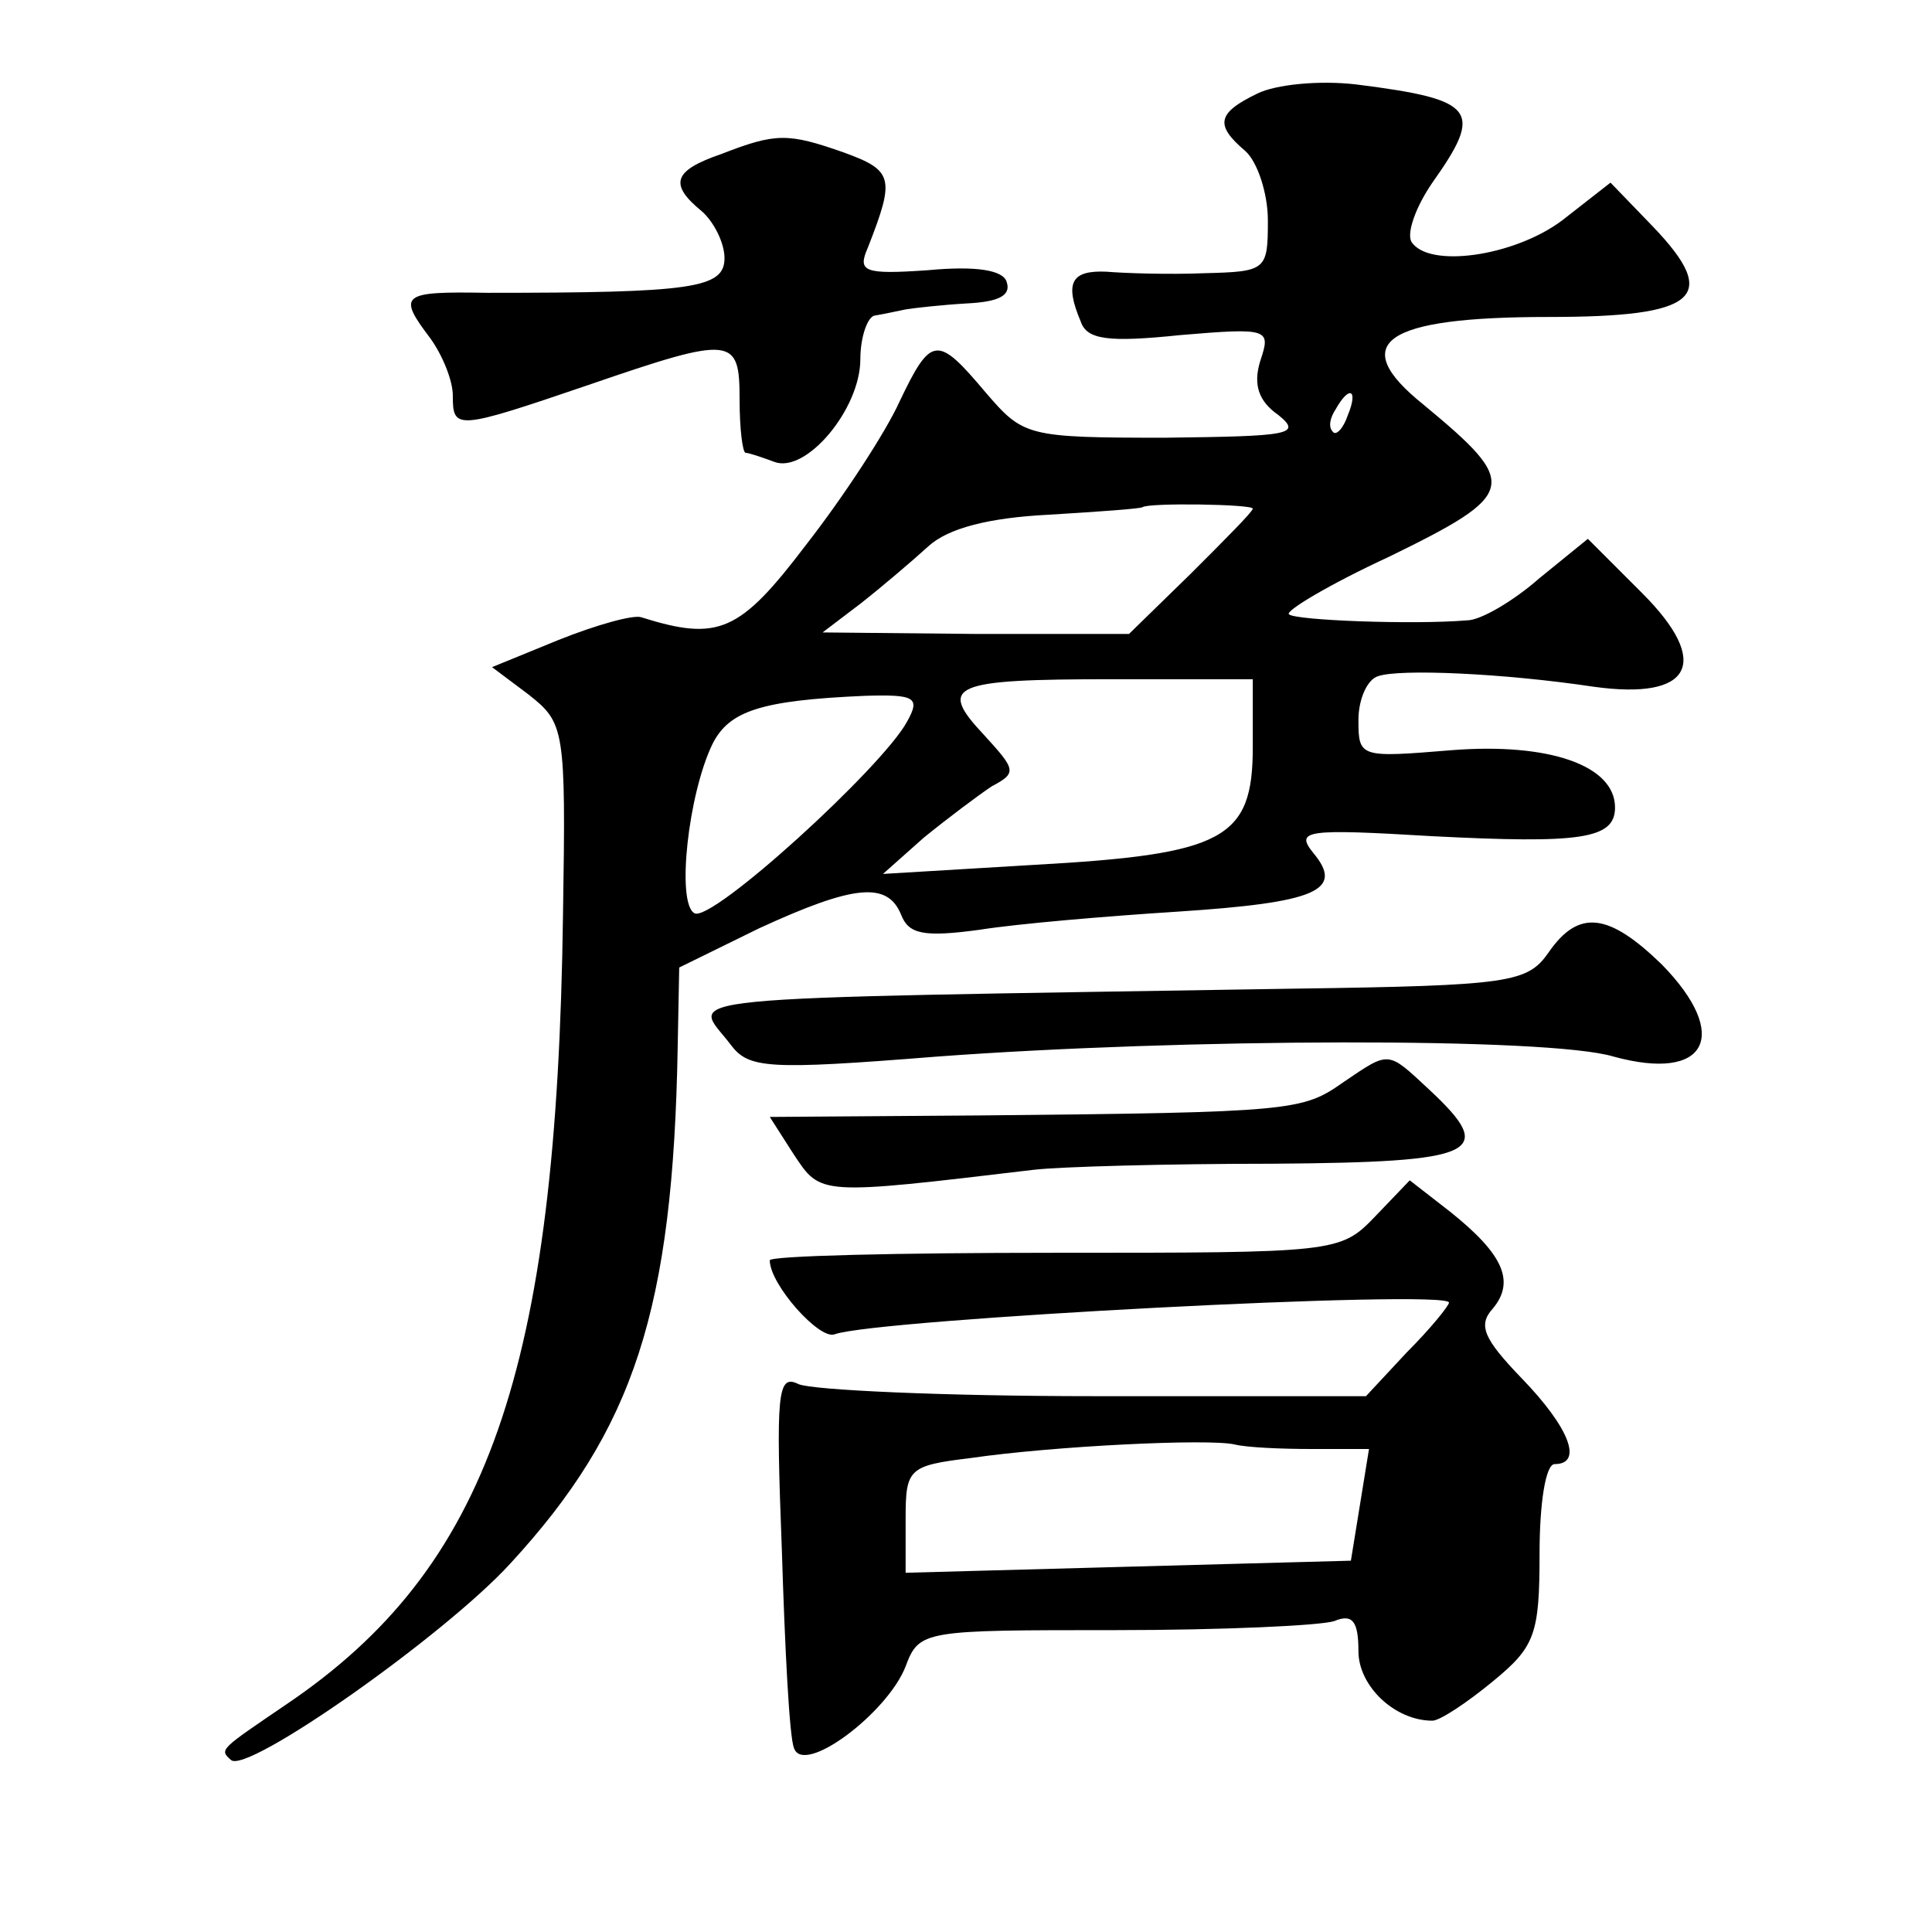
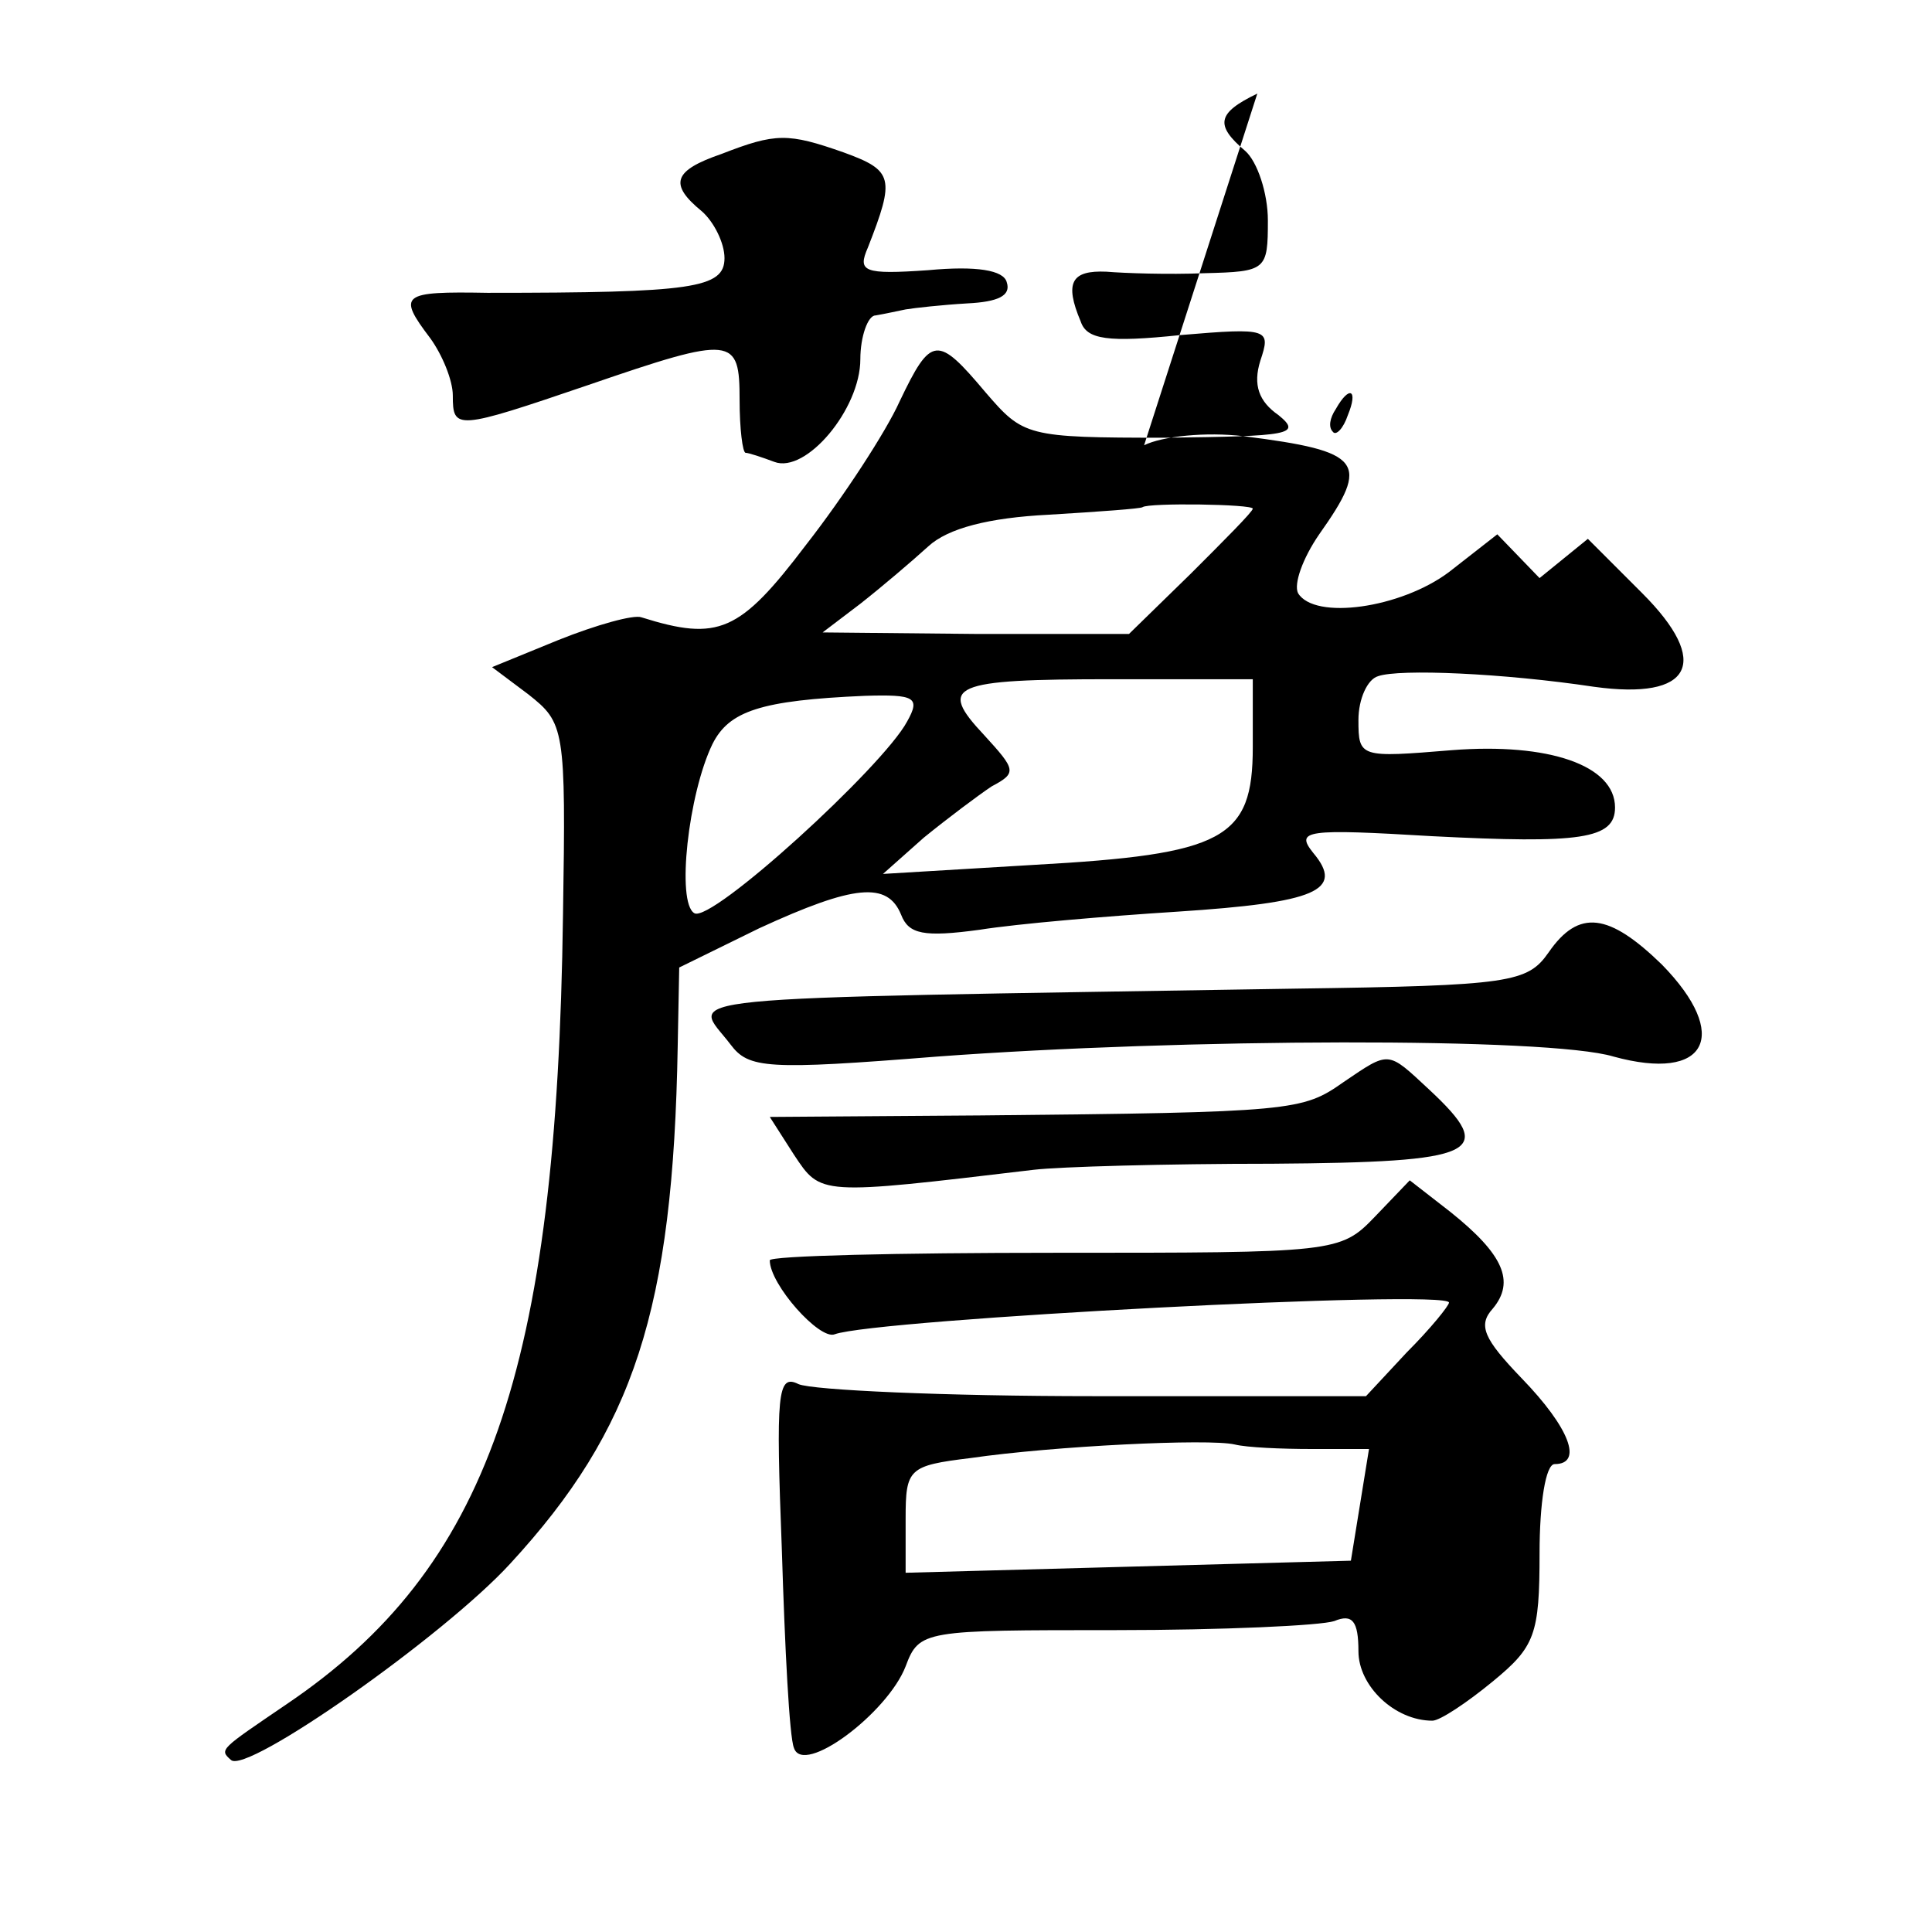
<svg xmlns="http://www.w3.org/2000/svg" version="1.0" width="128pt" height="128pt" viewBox="0 0 128 128" preserveAspectRatio="xMidYMid meet">
  <g transform="translate(0,128) scale(0.1,-0.1)" fill="#0" stroke="none">
-     <path d="M833 1218 c-27 -13 -28 -21 -8 -38 8 -7 15 -28 15 -46 0 -33 -1 -34 -42 -35 -24 -1 -53 0 -65 1 -23 1 -28 -7 -17 -33 4 -12 18 -14 66 -9 59 5 60 4 53 -17 -5 -16 -1 -27 12 -36 16 -13 7 -14 -75 -15 -92 0 -94 1 -119 30 -32 38 -36 38 -57 -6 -9 -20 -37 -63 -62 -95 -44 -58 -58 -64 -109 -48 -5 2 -30 -5 -55 -15 l-44 -18 24 -18 c24 -19 25 -22 23 -146 -4 -303 -50 -433 -183 -523 -44 -30 -45 -30 -37 -37 10 -10 141 82 185 130 82 89 108 168 111 343 l1 52 53 26 c63 29 85 31 94 9 5 -13 15 -15 52 -10 25 4 84 9 131 12 92 6 111 14 90 39 -12 15 -5 16 79 11 98 -5 121 -2 121 19 0 28 -44 43 -108 38 -61 -5 -62 -5 -62 20 0 14 6 27 13 29 14 5 83 2 143 -7 65 -9 78 16 32 62 l-36 36 -32 -26 c-17 -15 -39 -28 -48 -28 -36 -3 -114 0 -118 4 -3 2 27 20 66 38 86 42 87 48 23 101 -51 41 -26 58 83 58 99 0 114 13 69 60 l-28 29 -32 -25 c-32 -24 -89 -32 -100 -14 -3 6 3 23 14 39 34 48 29 55 -50 65 -25 3 -54 0 -66 -6z m60 -213 c-3 -9 -8 -14 -10 -11 -3 3 -2 9 2 15 9 16 15 13 8 -4z m-63 -62 c0 -2 -19 -21 -41 -43 l-41 -40 -102 0 -101 1 25 19 c14 11 34 28 45 38 13 12 40 19 80 21 33 2 61 4 62 5 4 3 73 2 73 -1z m0 -158 c0 -61 -19 -71 -145 -78 l-100 -6 27 24 c16 13 36 28 45 34 17 9 16 11 -5 34 -31 33 -22 37 85 37 l93 0 0 -45z m-229 17 c-16 -30 -130 -134 -141 -127 -12 7 -4 79 12 112 11 22 32 29 101 32 33 1 37 -1 28 -17z M478 1178 c-32 -11 -35 -20 -13 -38 8 -7 15 -21 15 -31 0 -20 -21 -23 -157 -23 -57 1 -60 -1 -38 -30 8 -11 15 -28 15 -38 0 -23 2 -23 90 7 96 33 100 32 100 -10 0 -19 2 -35 4 -35 2 0 11 -3 19 -6 21 -8 57 35 57 68 0 15 5 29 10 29 6 1 15 3 20 4 6 1 24 3 41 4 20 1 29 5 26 14 -2 8 -20 11 -52 8 -43 -3 -47 -1 -40 15 18 46 17 51 -16 63 -37 13 -45 13 -81 -1z M1026 649 c-14 -20 -25 -22 -168 -24 -430 -7 -399 -4 -374 -37 12 -16 24 -17 137 -8 162 12 405 13 448 0 62 -17 78 14 32 61 -35 34 -55 37 -75 8z M890 563 c-27 -19 -33 -20 -240 -22 l-140 -1 16 -25 c18 -27 16 -27 159 -10 17 2 87 4 158 4 137 1 149 7 104 49 -28 26 -26 26 -57 5z M911 474 c-23 -24 -26 -24 -212 -24 -104 0 -189 -2 -189 -5 0 -16 33 -53 43 -49 27 10 407 30 407 21 0 -2 -12 -17 -28 -33 l-27 -29 -180 0 c-99 0 -187 4 -196 8 -14 7 -15 -6 -11 -110 2 -65 5 -124 8 -131 6 -19 62 23 74 54 9 24 12 24 139 24 71 0 136 3 145 6 12 5 16 0 16 -20 0 -23 24 -46 49 -46 5 0 23 12 40 26 28 23 31 31 31 85 0 33 4 59 10 59 19 0 10 24 -22 57 -25 26 -29 35 -19 46 15 18 7 36 -28 64 l-27 21 -23 -24z m-42 -154 l38 0 -6 -37 -6 -37 -148 -4 -147 -4 0 36 c0 33 2 35 43 40 55 8 158 13 175 9 8 -2 31 -3 51 -3z" />
+     <path d="M833 1218 c-27 -13 -28 -21 -8 -38 8 -7 15 -28 15 -46 0 -33 -1 -34 -42 -35 -24 -1 -53 0 -65 1 -23 1 -28 -7 -17 -33 4 -12 18 -14 66 -9 59 5 60 4 53 -17 -5 -16 -1 -27 12 -36 16 -13 7 -14 -75 -15 -92 0 -94 1 -119 30 -32 38 -36 38 -57 -6 -9 -20 -37 -63 -62 -95 -44 -58 -58 -64 -109 -48 -5 2 -30 -5 -55 -15 l-44 -18 24 -18 c24 -19 25 -22 23 -146 -4 -303 -50 -433 -183 -523 -44 -30 -45 -30 -37 -37 10 -10 141 82 185 130 82 89 108 168 111 343 l1 52 53 26 c63 29 85 31 94 9 5 -13 15 -15 52 -10 25 4 84 9 131 12 92 6 111 14 90 39 -12 15 -5 16 79 11 98 -5 121 -2 121 19 0 28 -44 43 -108 38 -61 -5 -62 -5 -62 20 0 14 6 27 13 29 14 5 83 2 143 -7 65 -9 78 16 32 62 l-36 36 -32 -26 l-28 29 -32 -25 c-32 -24 -89 -32 -100 -14 -3 6 3 23 14 39 34 48 29 55 -50 65 -25 3 -54 0 -66 -6z m60 -213 c-3 -9 -8 -14 -10 -11 -3 3 -2 9 2 15 9 16 15 13 8 -4z m-63 -62 c0 -2 -19 -21 -41 -43 l-41 -40 -102 0 -101 1 25 19 c14 11 34 28 45 38 13 12 40 19 80 21 33 2 61 4 62 5 4 3 73 2 73 -1z m0 -158 c0 -61 -19 -71 -145 -78 l-100 -6 27 24 c16 13 36 28 45 34 17 9 16 11 -5 34 -31 33 -22 37 85 37 l93 0 0 -45z m-229 17 c-16 -30 -130 -134 -141 -127 -12 7 -4 79 12 112 11 22 32 29 101 32 33 1 37 -1 28 -17z M478 1178 c-32 -11 -35 -20 -13 -38 8 -7 15 -21 15 -31 0 -20 -21 -23 -157 -23 -57 1 -60 -1 -38 -30 8 -11 15 -28 15 -38 0 -23 2 -23 90 7 96 33 100 32 100 -10 0 -19 2 -35 4 -35 2 0 11 -3 19 -6 21 -8 57 35 57 68 0 15 5 29 10 29 6 1 15 3 20 4 6 1 24 3 41 4 20 1 29 5 26 14 -2 8 -20 11 -52 8 -43 -3 -47 -1 -40 15 18 46 17 51 -16 63 -37 13 -45 13 -81 -1z M1026 649 c-14 -20 -25 -22 -168 -24 -430 -7 -399 -4 -374 -37 12 -16 24 -17 137 -8 162 12 405 13 448 0 62 -17 78 14 32 61 -35 34 -55 37 -75 8z M890 563 c-27 -19 -33 -20 -240 -22 l-140 -1 16 -25 c18 -27 16 -27 159 -10 17 2 87 4 158 4 137 1 149 7 104 49 -28 26 -26 26 -57 5z M911 474 c-23 -24 -26 -24 -212 -24 -104 0 -189 -2 -189 -5 0 -16 33 -53 43 -49 27 10 407 30 407 21 0 -2 -12 -17 -28 -33 l-27 -29 -180 0 c-99 0 -187 4 -196 8 -14 7 -15 -6 -11 -110 2 -65 5 -124 8 -131 6 -19 62 23 74 54 9 24 12 24 139 24 71 0 136 3 145 6 12 5 16 0 16 -20 0 -23 24 -46 49 -46 5 0 23 12 40 26 28 23 31 31 31 85 0 33 4 59 10 59 19 0 10 24 -22 57 -25 26 -29 35 -19 46 15 18 7 36 -28 64 l-27 21 -23 -24z m-42 -154 l38 0 -6 -37 -6 -37 -148 -4 -147 -4 0 36 c0 33 2 35 43 40 55 8 158 13 175 9 8 -2 31 -3 51 -3z" />
  </g>
</svg>